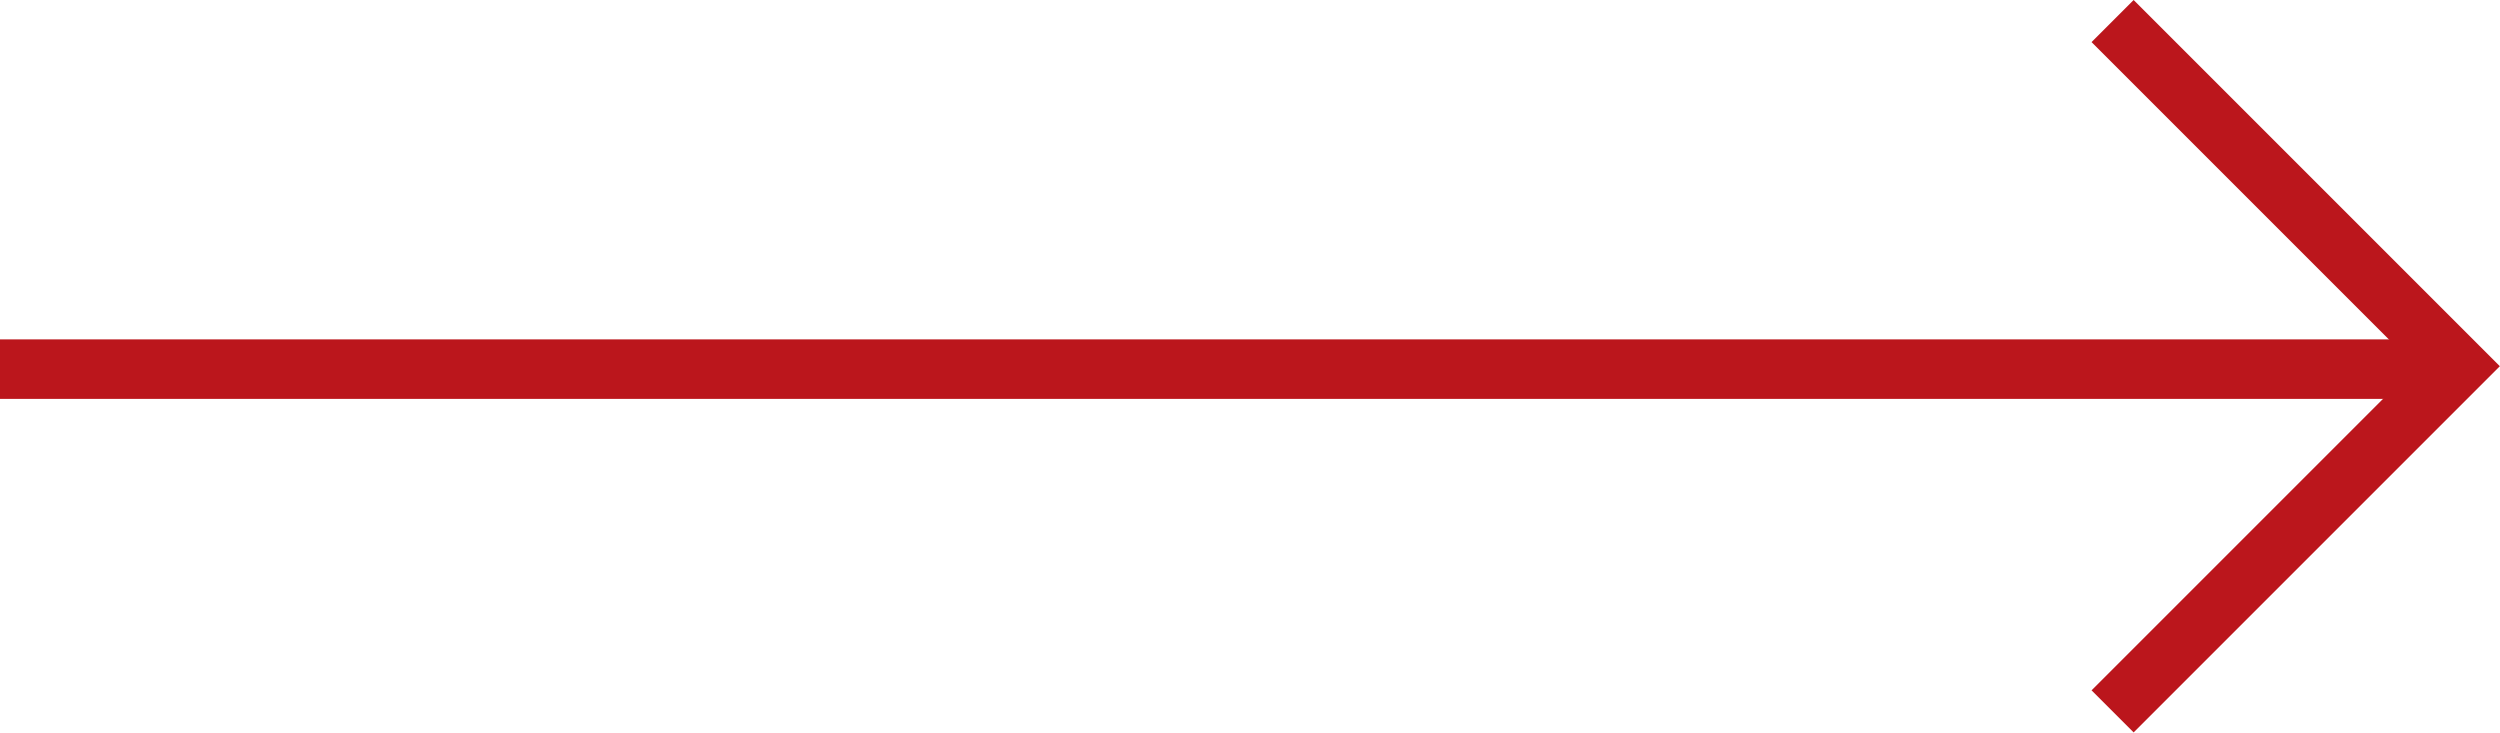
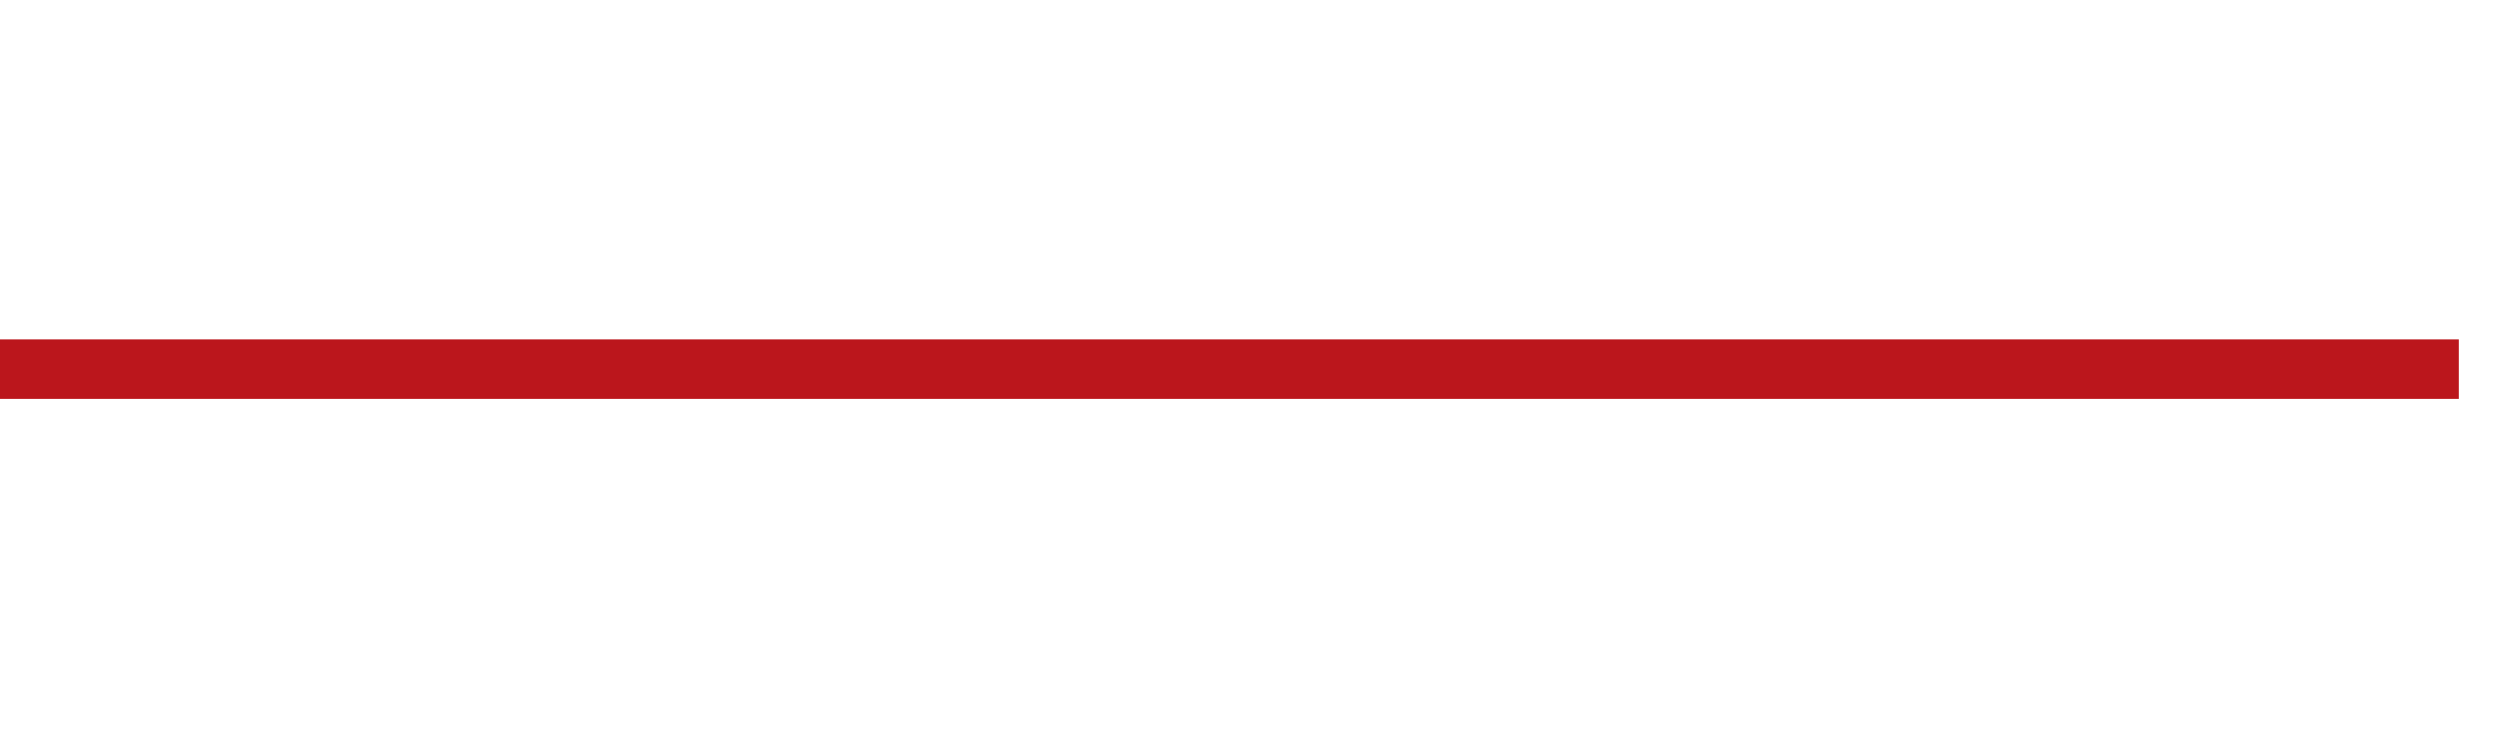
<svg xmlns="http://www.w3.org/2000/svg" width="42.01" height="12.313" viewBox="0 0 42.01 12.313">
  <g id="Component_1_137" data-name="Component 1 – 137" transform="translate(0 0.354)">
-     <path id="Path_1" data-name="Path 1" d="M284.74,368.286l5.8,5.8-5.8,5.8" transform="translate(-249.24 -368.286)" fill="none" stroke="#BB161C" stroke-width="1" />
    <line id="Line_2" data-name="Line 2" x1="41.318" transform="translate(0 5.849)" fill="none" stroke="#BB161C" stroke-width="1" />
  </g>
</svg>